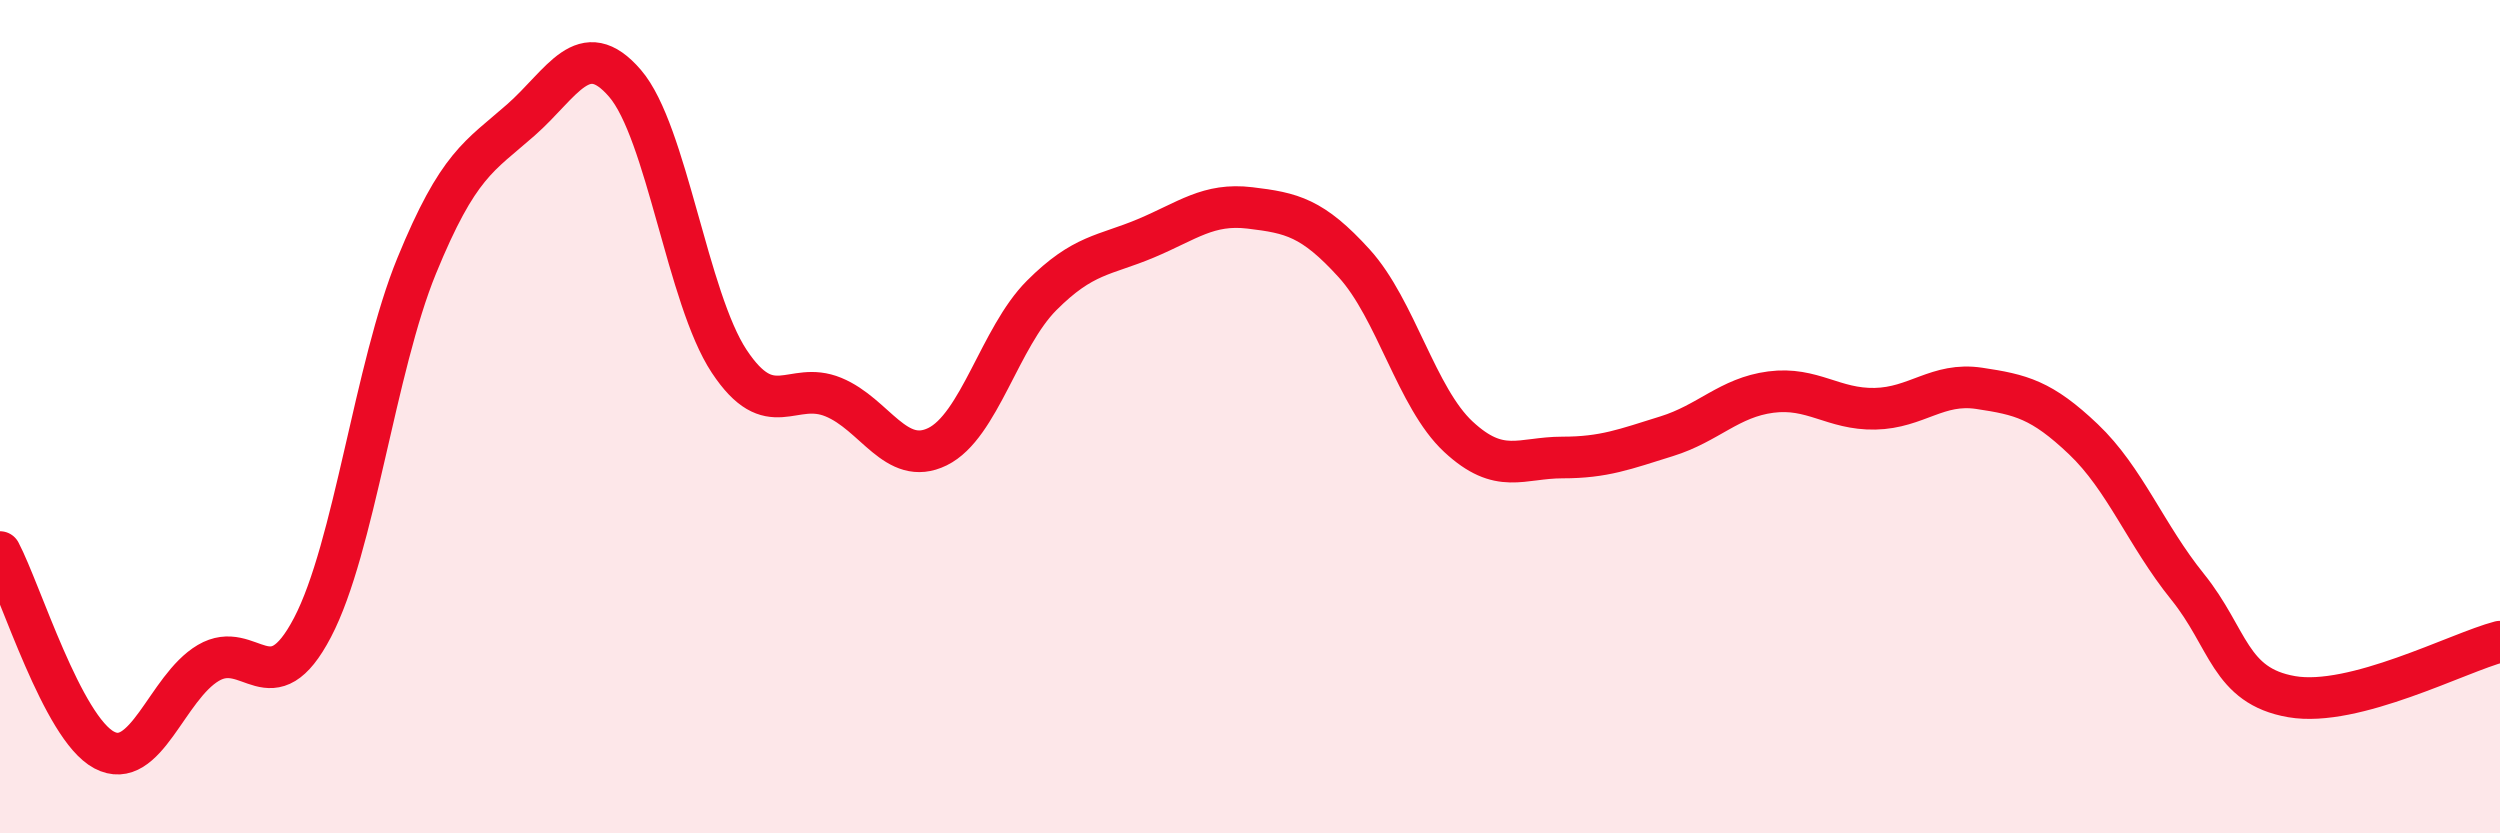
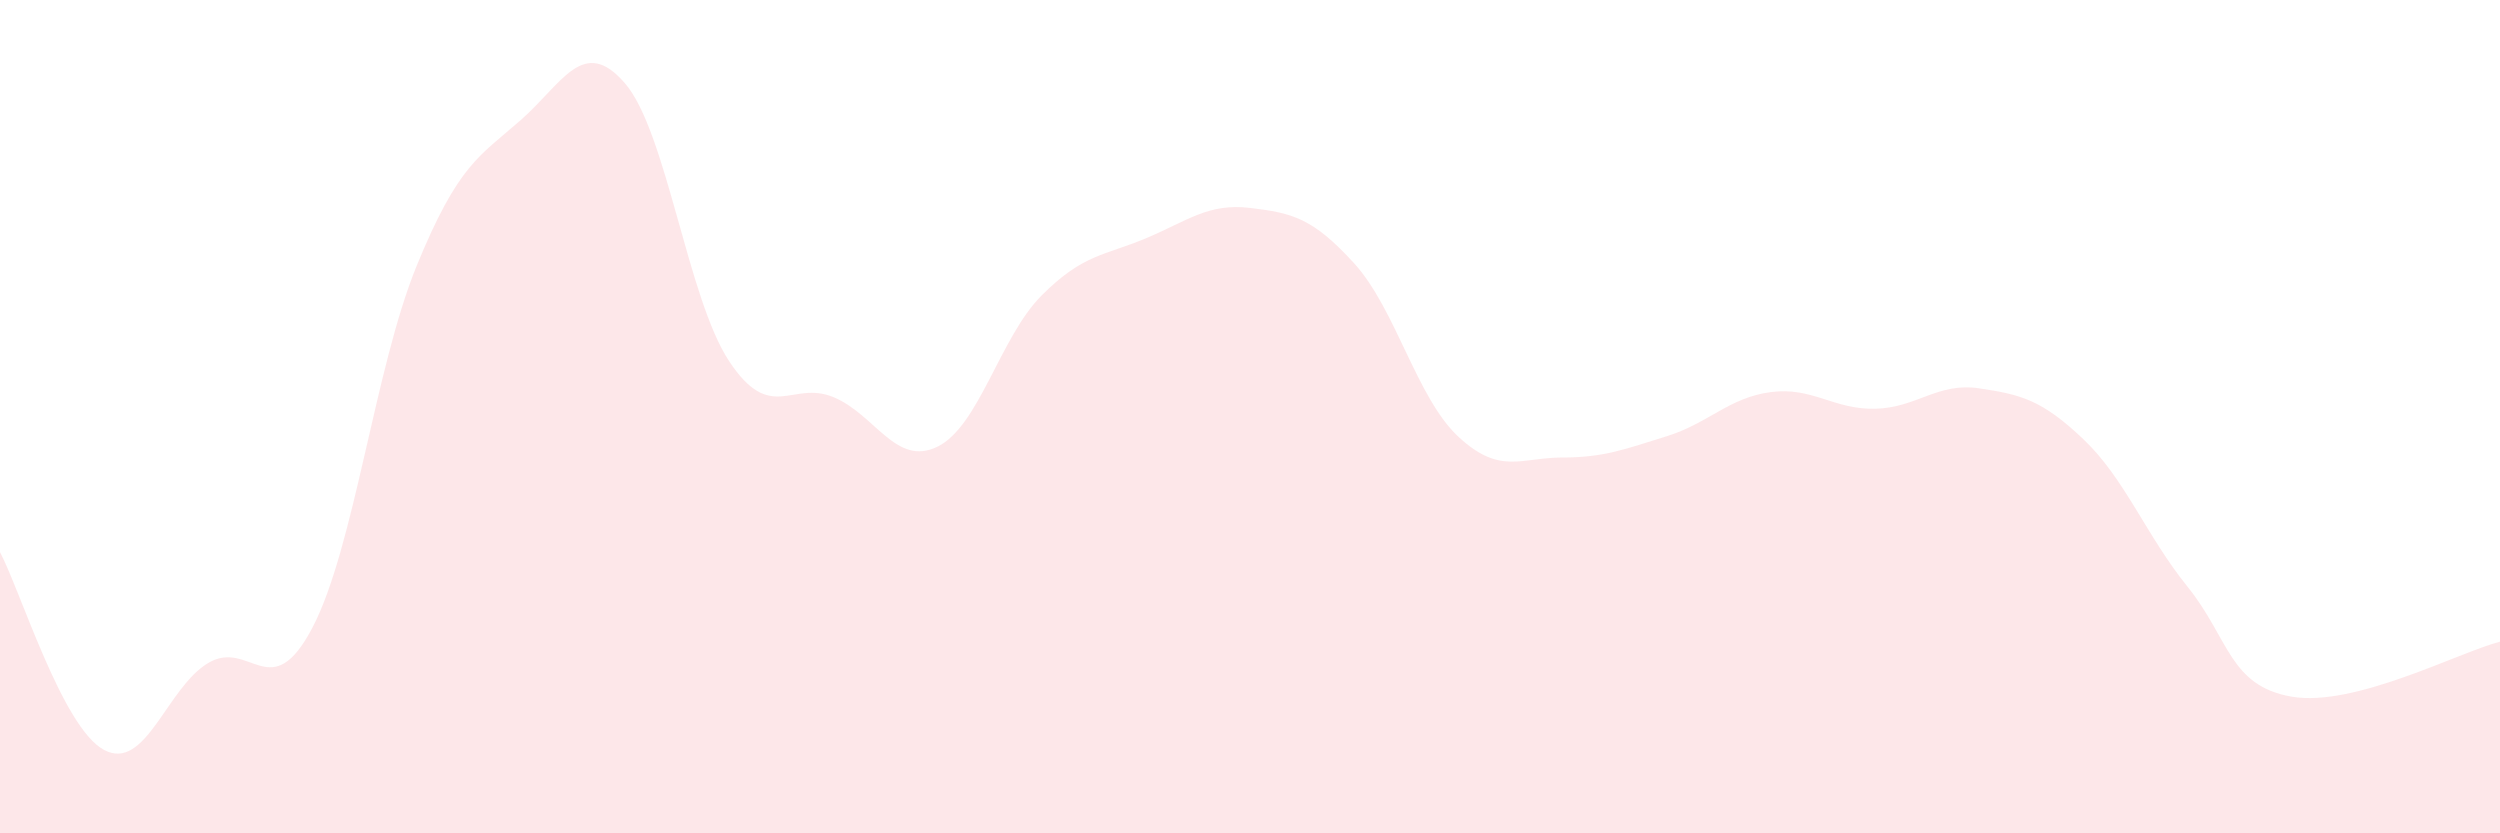
<svg xmlns="http://www.w3.org/2000/svg" width="60" height="20" viewBox="0 0 60 20">
  <path d="M 0,13.25 C 0.5,14.2 1.5,17.47 2.5,18 C 3.5,18.53 4,16.5 5,15.91 C 6,15.32 6.5,16.97 7.5,15.06 C 8.5,13.15 9,8.82 10,6.38 C 11,3.94 11.5,3.76 12.5,2.88 C 13.5,2 14,0.84 15,2 C 16,3.16 16.5,7.16 17.5,8.67 C 18.5,10.18 19,9.12 20,9.53 C 21,9.94 21.5,11.21 22.5,10.72 C 23.5,10.23 24,8.09 25,7.09 C 26,6.09 26.5,6.14 27.5,5.72 C 28.5,5.3 29,4.87 30,4.99 C 31,5.11 31.5,5.22 32.5,6.32 C 33.5,7.42 34,9.55 35,10.48 C 36,11.41 36.5,10.98 37.5,10.98 C 38.5,10.98 39,10.78 40,10.47 C 41,10.16 41.5,9.54 42.5,9.41 C 43.5,9.28 44,9.83 45,9.81 C 46,9.79 46.5,9.17 47.5,9.32 C 48.5,9.47 49,9.59 50,10.54 C 51,11.49 51.5,12.84 52.5,14.08 C 53.5,15.32 53.5,16.46 55,16.72 C 56.5,16.98 59,15.66 60,15.4L60 20L0 20Z" fill="#EB0A25" opacity="0.1" stroke-linecap="round" stroke-linejoin="round" />
-   <path d="M 0,13.25 C 0.5,14.2 1.5,17.47 2.5,18 C 3.5,18.53 4,16.5 5,15.91 C 6,15.32 6.5,16.97 7.5,15.06 C 8.5,13.15 9,8.82 10,6.38 C 11,3.94 11.5,3.76 12.5,2.88 C 13.5,2 14,0.84 15,2 C 16,3.16 16.5,7.16 17.5,8.67 C 18.5,10.18 19,9.12 20,9.53 C 21,9.94 21.5,11.21 22.5,10.72 C 23.5,10.23 24,8.09 25,7.09 C 26,6.09 26.5,6.14 27.5,5.72 C 28.5,5.3 29,4.87 30,4.99 C 31,5.11 31.5,5.22 32.5,6.32 C 33.5,7.42 34,9.55 35,10.48 C 36,11.41 36.5,10.98 37.5,10.98 C 38.5,10.98 39,10.78 40,10.47 C 41,10.16 41.5,9.54 42.5,9.41 C 43.5,9.28 44,9.83 45,9.81 C 46,9.79 46.5,9.17 47.5,9.32 C 48.5,9.47 49,9.59 50,10.54 C 51,11.49 51.5,12.84 52.5,14.08 C 53.5,15.32 53.5,16.46 55,16.72 C 56.5,16.98 59,15.66 60,15.4" stroke="#EB0A25" stroke-width="1" fill="none" stroke-linecap="round" stroke-linejoin="round" />
</svg>